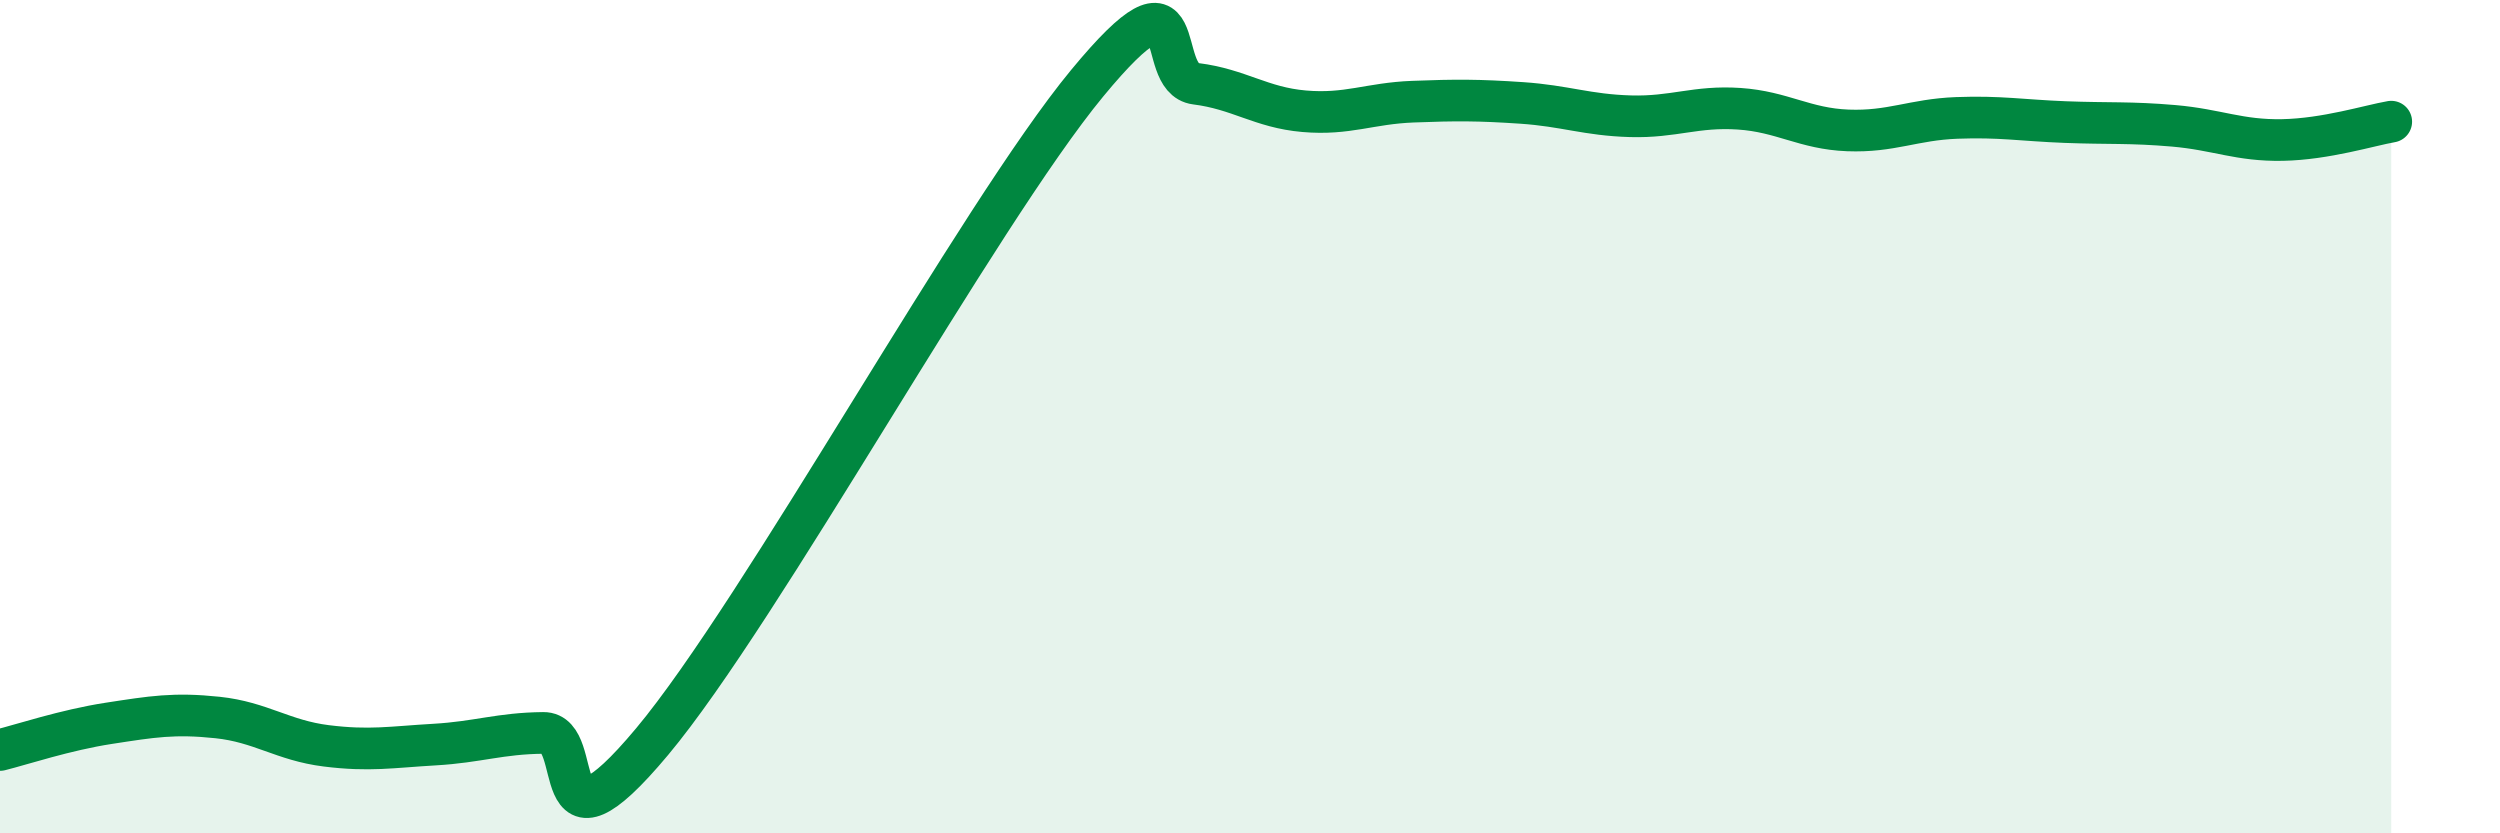
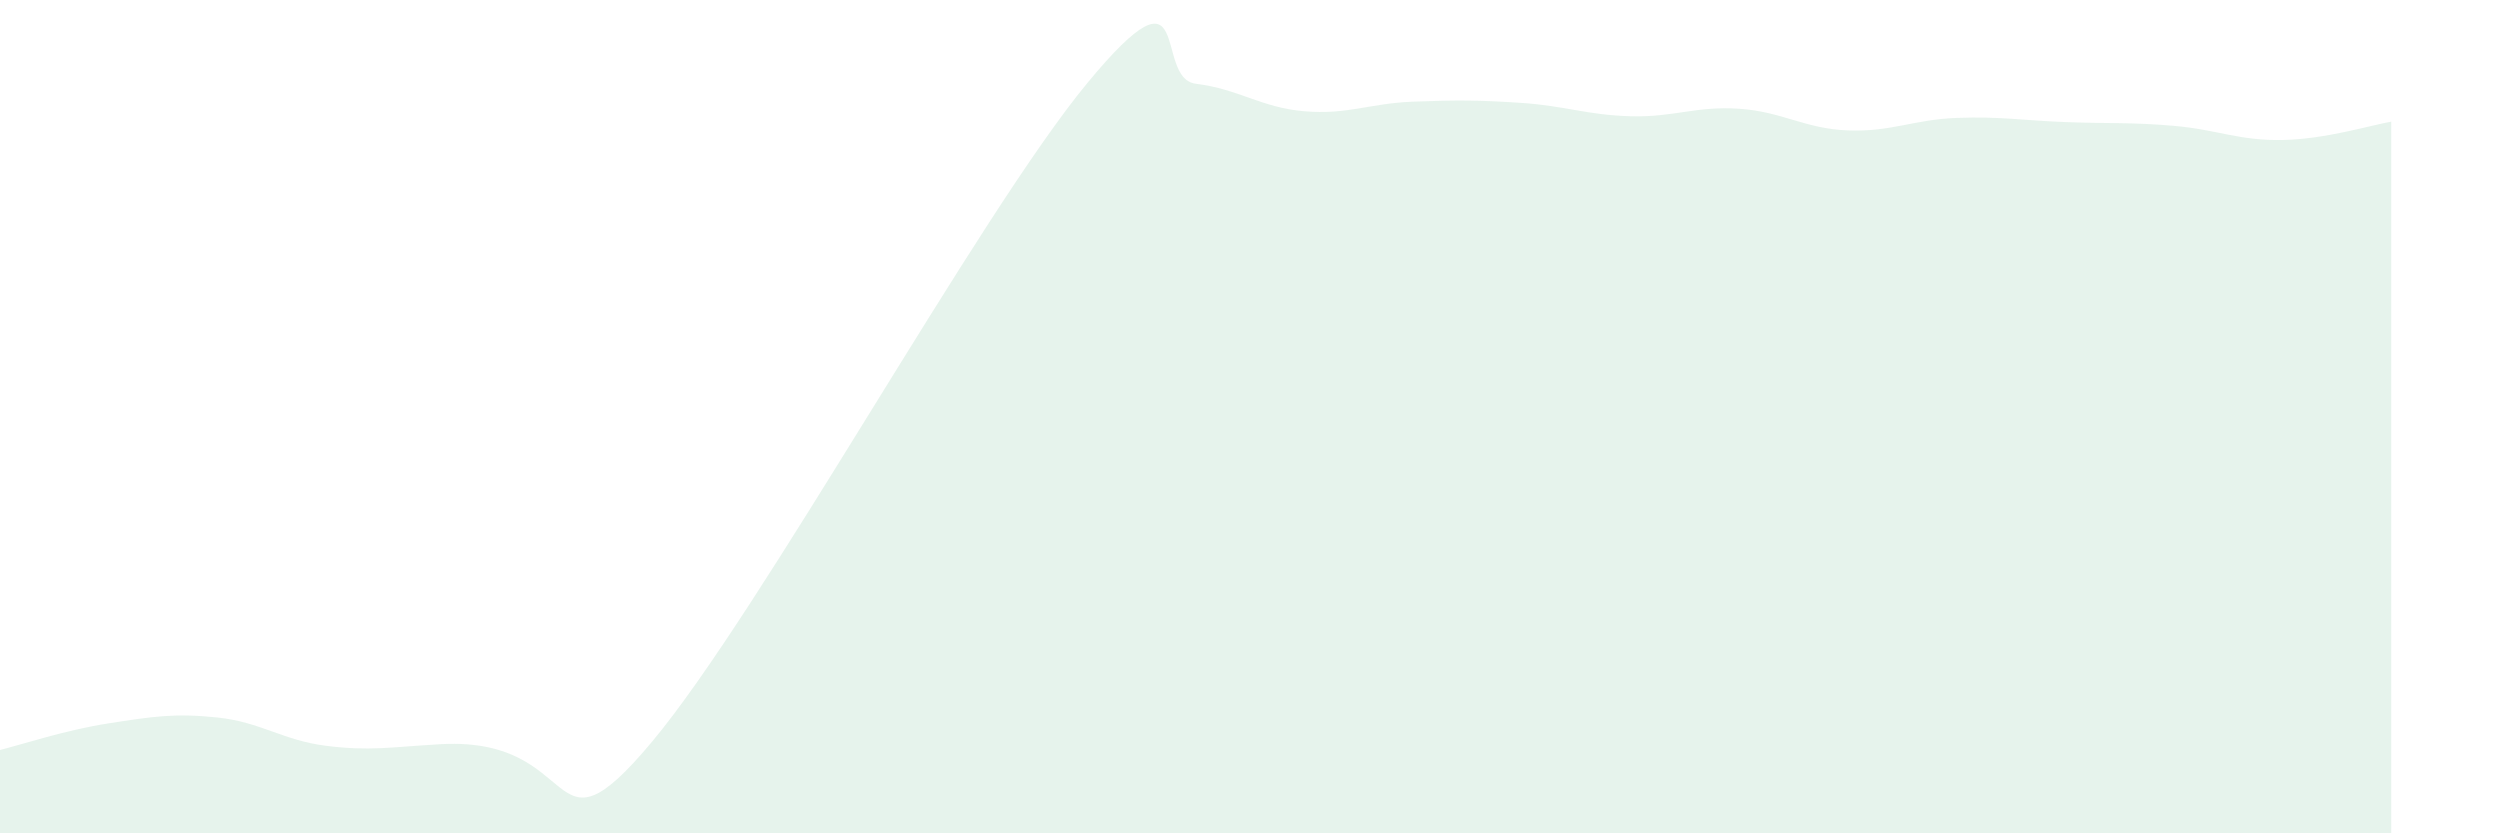
<svg xmlns="http://www.w3.org/2000/svg" width="60" height="20" viewBox="0 0 60 20">
-   <path d="M 0,18 C 0.52,17.87 1.57,17.52 2.61,17.36 C 3.65,17.2 4.18,17.11 5.22,17.22 C 6.26,17.33 6.79,17.77 7.83,17.9 C 8.87,18.03 9.39,17.93 10.43,17.87 C 11.47,17.81 12,17.6 13.04,17.59 C 14.08,17.58 13.04,20.92 15.65,17.8 C 18.26,14.68 23.48,5.16 26.09,2 C 28.7,-1.16 27.66,1.88 28.7,2.01 C 29.74,2.14 30.26,2.58 31.3,2.67 C 32.34,2.76 32.87,2.48 33.91,2.44 C 34.95,2.4 35.48,2.4 36.52,2.47 C 37.56,2.54 38.09,2.76 39.13,2.79 C 40.17,2.82 40.7,2.54 41.74,2.61 C 42.78,2.68 43.31,3.09 44.35,3.13 C 45.39,3.17 45.92,2.87 46.96,2.83 C 48,2.79 48.53,2.89 49.57,2.93 C 50.61,2.97 51.13,2.93 52.17,3.02 C 53.21,3.11 53.74,3.38 54.78,3.36 C 55.82,3.34 56.87,3.01 57.39,2.92L57.39 20L0 20Z" fill="#008740" opacity="0.1" stroke-linecap="round" stroke-linejoin="round" />
-   <path d="M 0,18 C 0.52,17.87 1.57,17.52 2.61,17.36 C 3.65,17.2 4.18,17.11 5.22,17.22 C 6.26,17.33 6.79,17.77 7.83,17.9 C 8.87,18.03 9.39,17.93 10.43,17.87 C 11.47,17.81 12,17.6 13.04,17.59 C 14.08,17.58 13.04,20.92 15.65,17.8 C 18.26,14.68 23.48,5.16 26.09,2 C 28.7,-1.16 27.66,1.88 28.7,2.01 C 29.74,2.14 30.26,2.58 31.3,2.67 C 32.34,2.76 32.87,2.48 33.91,2.44 C 34.95,2.4 35.48,2.4 36.52,2.47 C 37.56,2.54 38.09,2.76 39.13,2.79 C 40.17,2.82 40.7,2.54 41.74,2.61 C 42.78,2.68 43.31,3.09 44.35,3.13 C 45.39,3.17 45.92,2.87 46.96,2.83 C 48,2.79 48.53,2.89 49.57,2.93 C 50.61,2.97 51.13,2.93 52.17,3.02 C 53.21,3.11 53.74,3.38 54.78,3.36 C 55.82,3.34 56.87,3.01 57.39,2.92" stroke="#008740" stroke-width="1" fill="none" stroke-linecap="round" stroke-linejoin="round" />
+   <path d="M 0,18 C 0.52,17.87 1.57,17.52 2.61,17.36 C 3.65,17.2 4.18,17.11 5.22,17.22 C 6.26,17.33 6.79,17.77 7.83,17.9 C 8.87,18.03 9.39,17.93 10.43,17.87 C 14.08,17.58 13.04,20.92 15.65,17.8 C 18.26,14.68 23.48,5.16 26.09,2 C 28.7,-1.16 27.66,1.88 28.7,2.01 C 29.74,2.14 30.26,2.58 31.3,2.67 C 32.34,2.76 32.87,2.48 33.91,2.44 C 34.95,2.4 35.48,2.4 36.52,2.47 C 37.56,2.54 38.09,2.76 39.13,2.79 C 40.17,2.82 40.7,2.54 41.74,2.61 C 42.78,2.68 43.31,3.09 44.35,3.13 C 45.39,3.17 45.92,2.87 46.96,2.83 C 48,2.79 48.53,2.89 49.57,2.93 C 50.61,2.97 51.13,2.93 52.17,3.02 C 53.21,3.11 53.74,3.38 54.78,3.36 C 55.82,3.34 56.87,3.01 57.39,2.92L57.39 20L0 20Z" fill="#008740" opacity="0.1" stroke-linecap="round" stroke-linejoin="round" />
</svg>